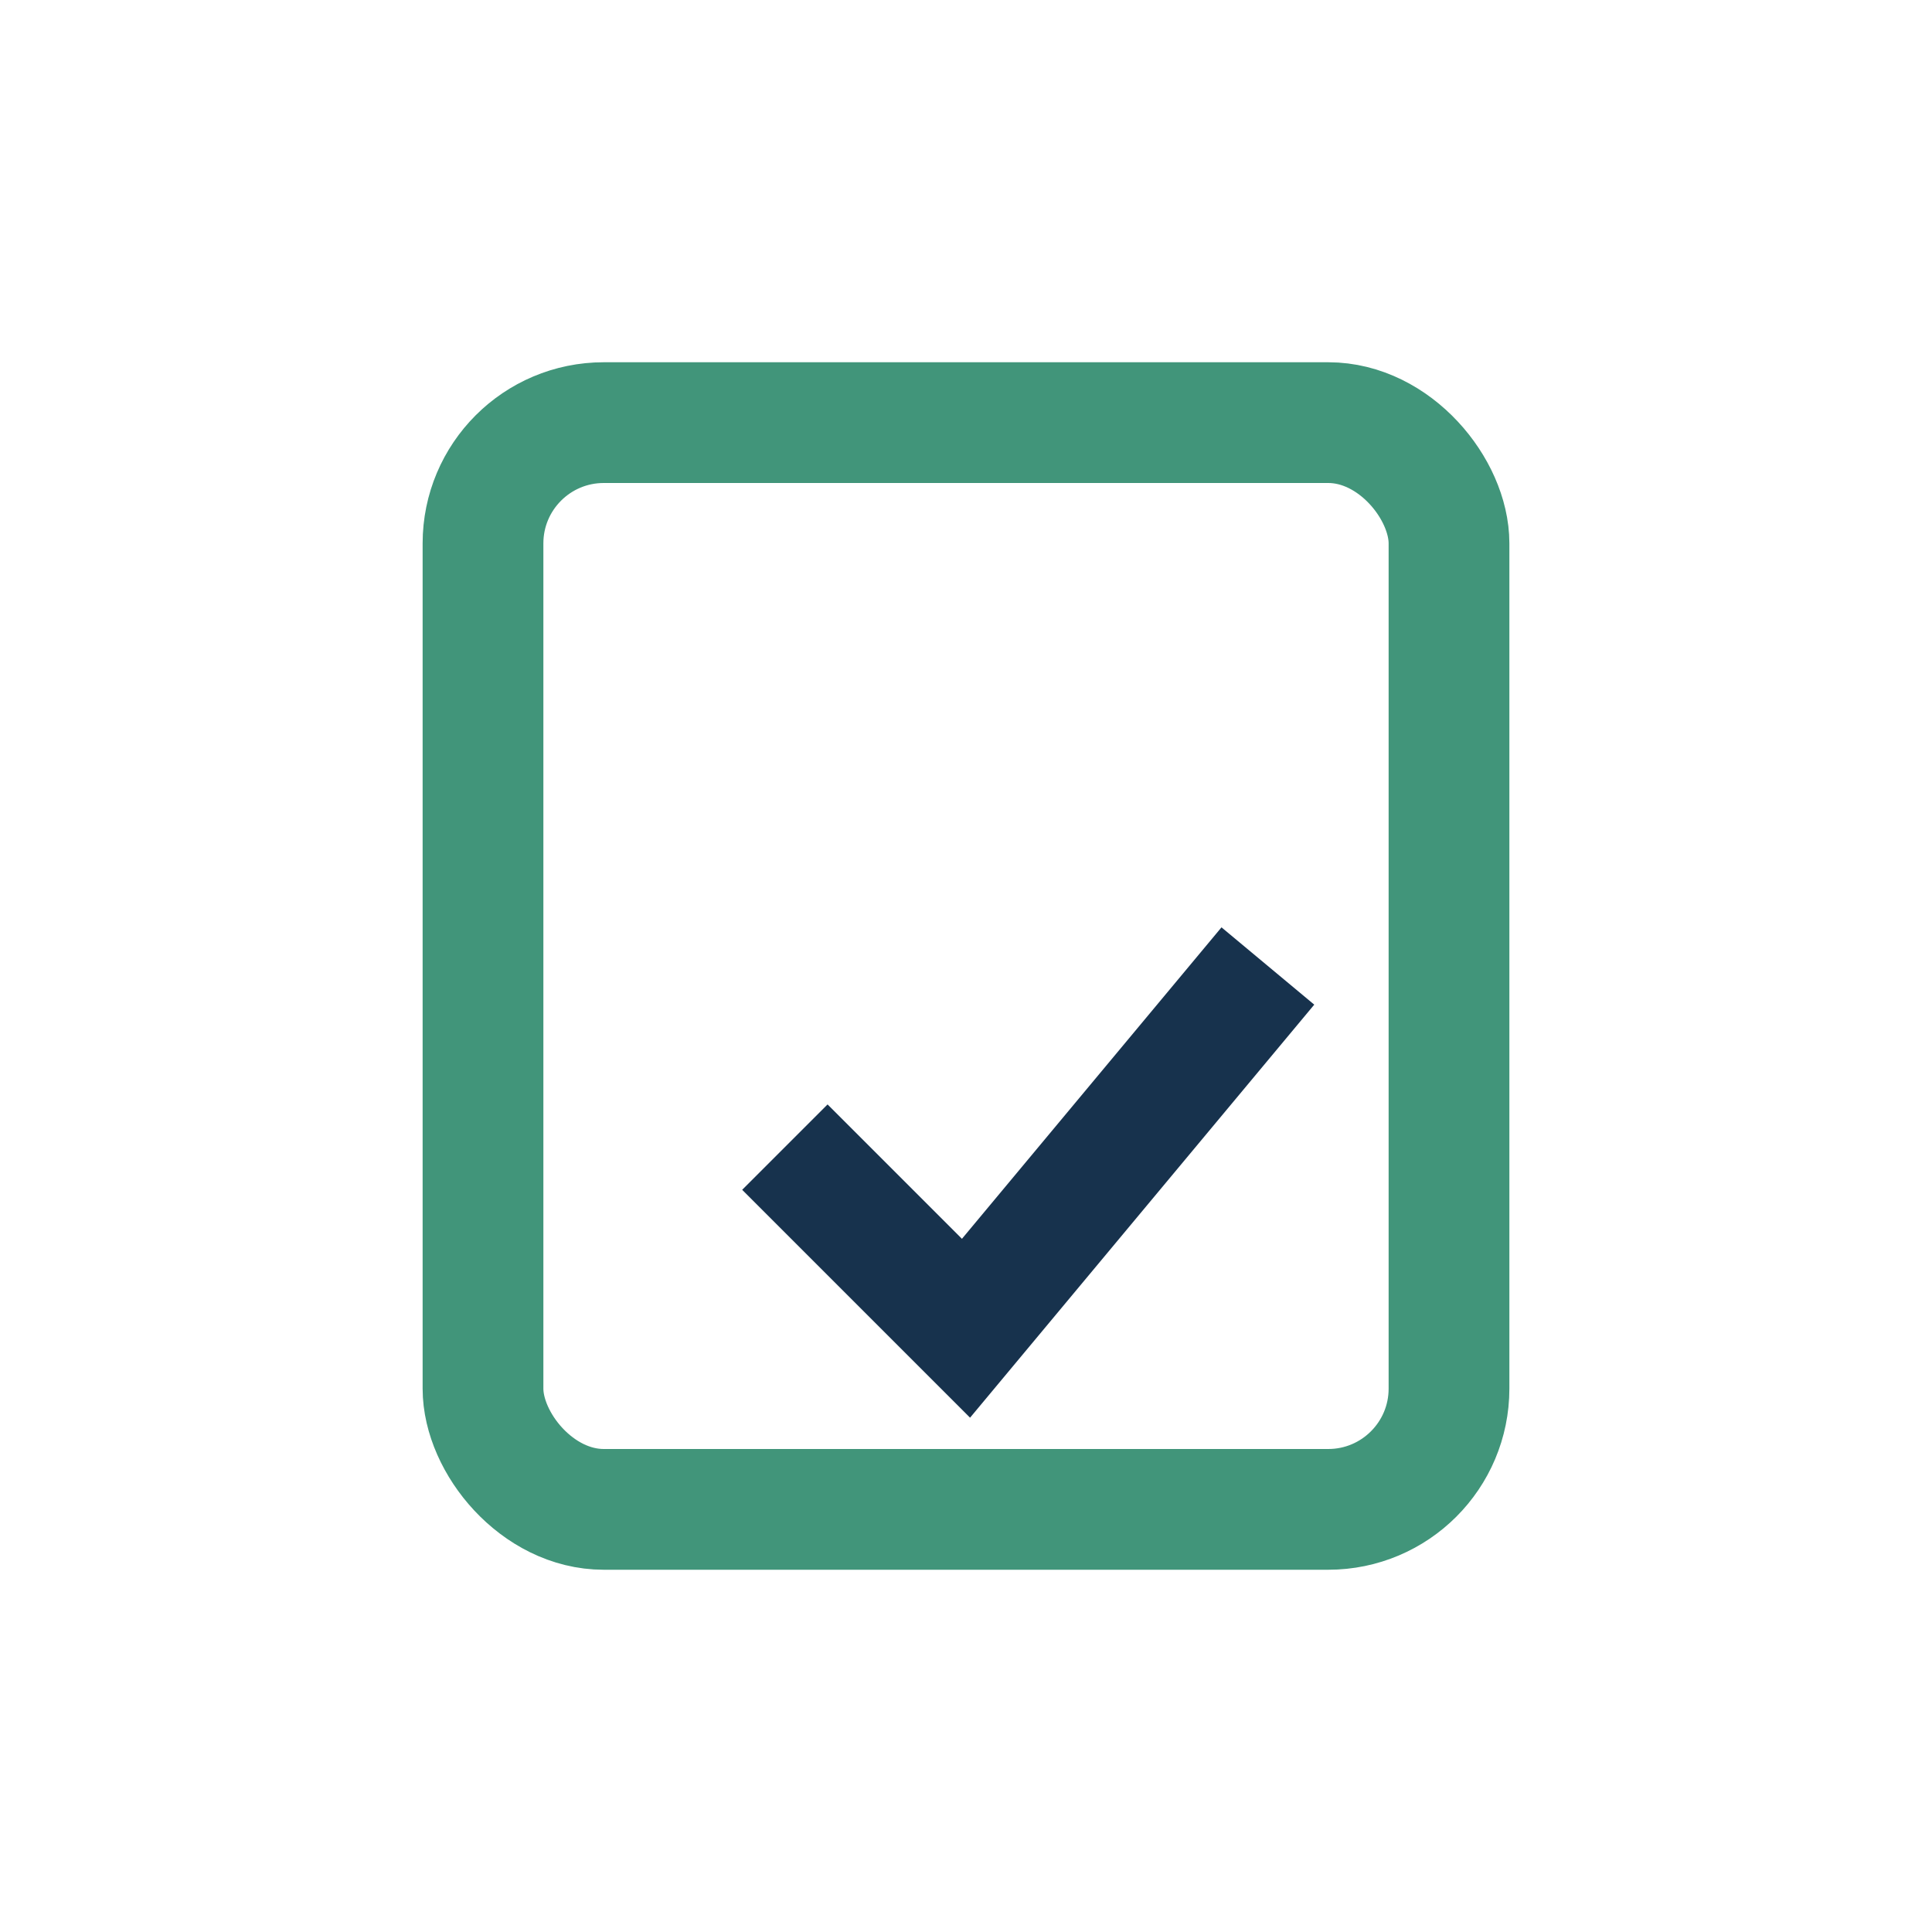
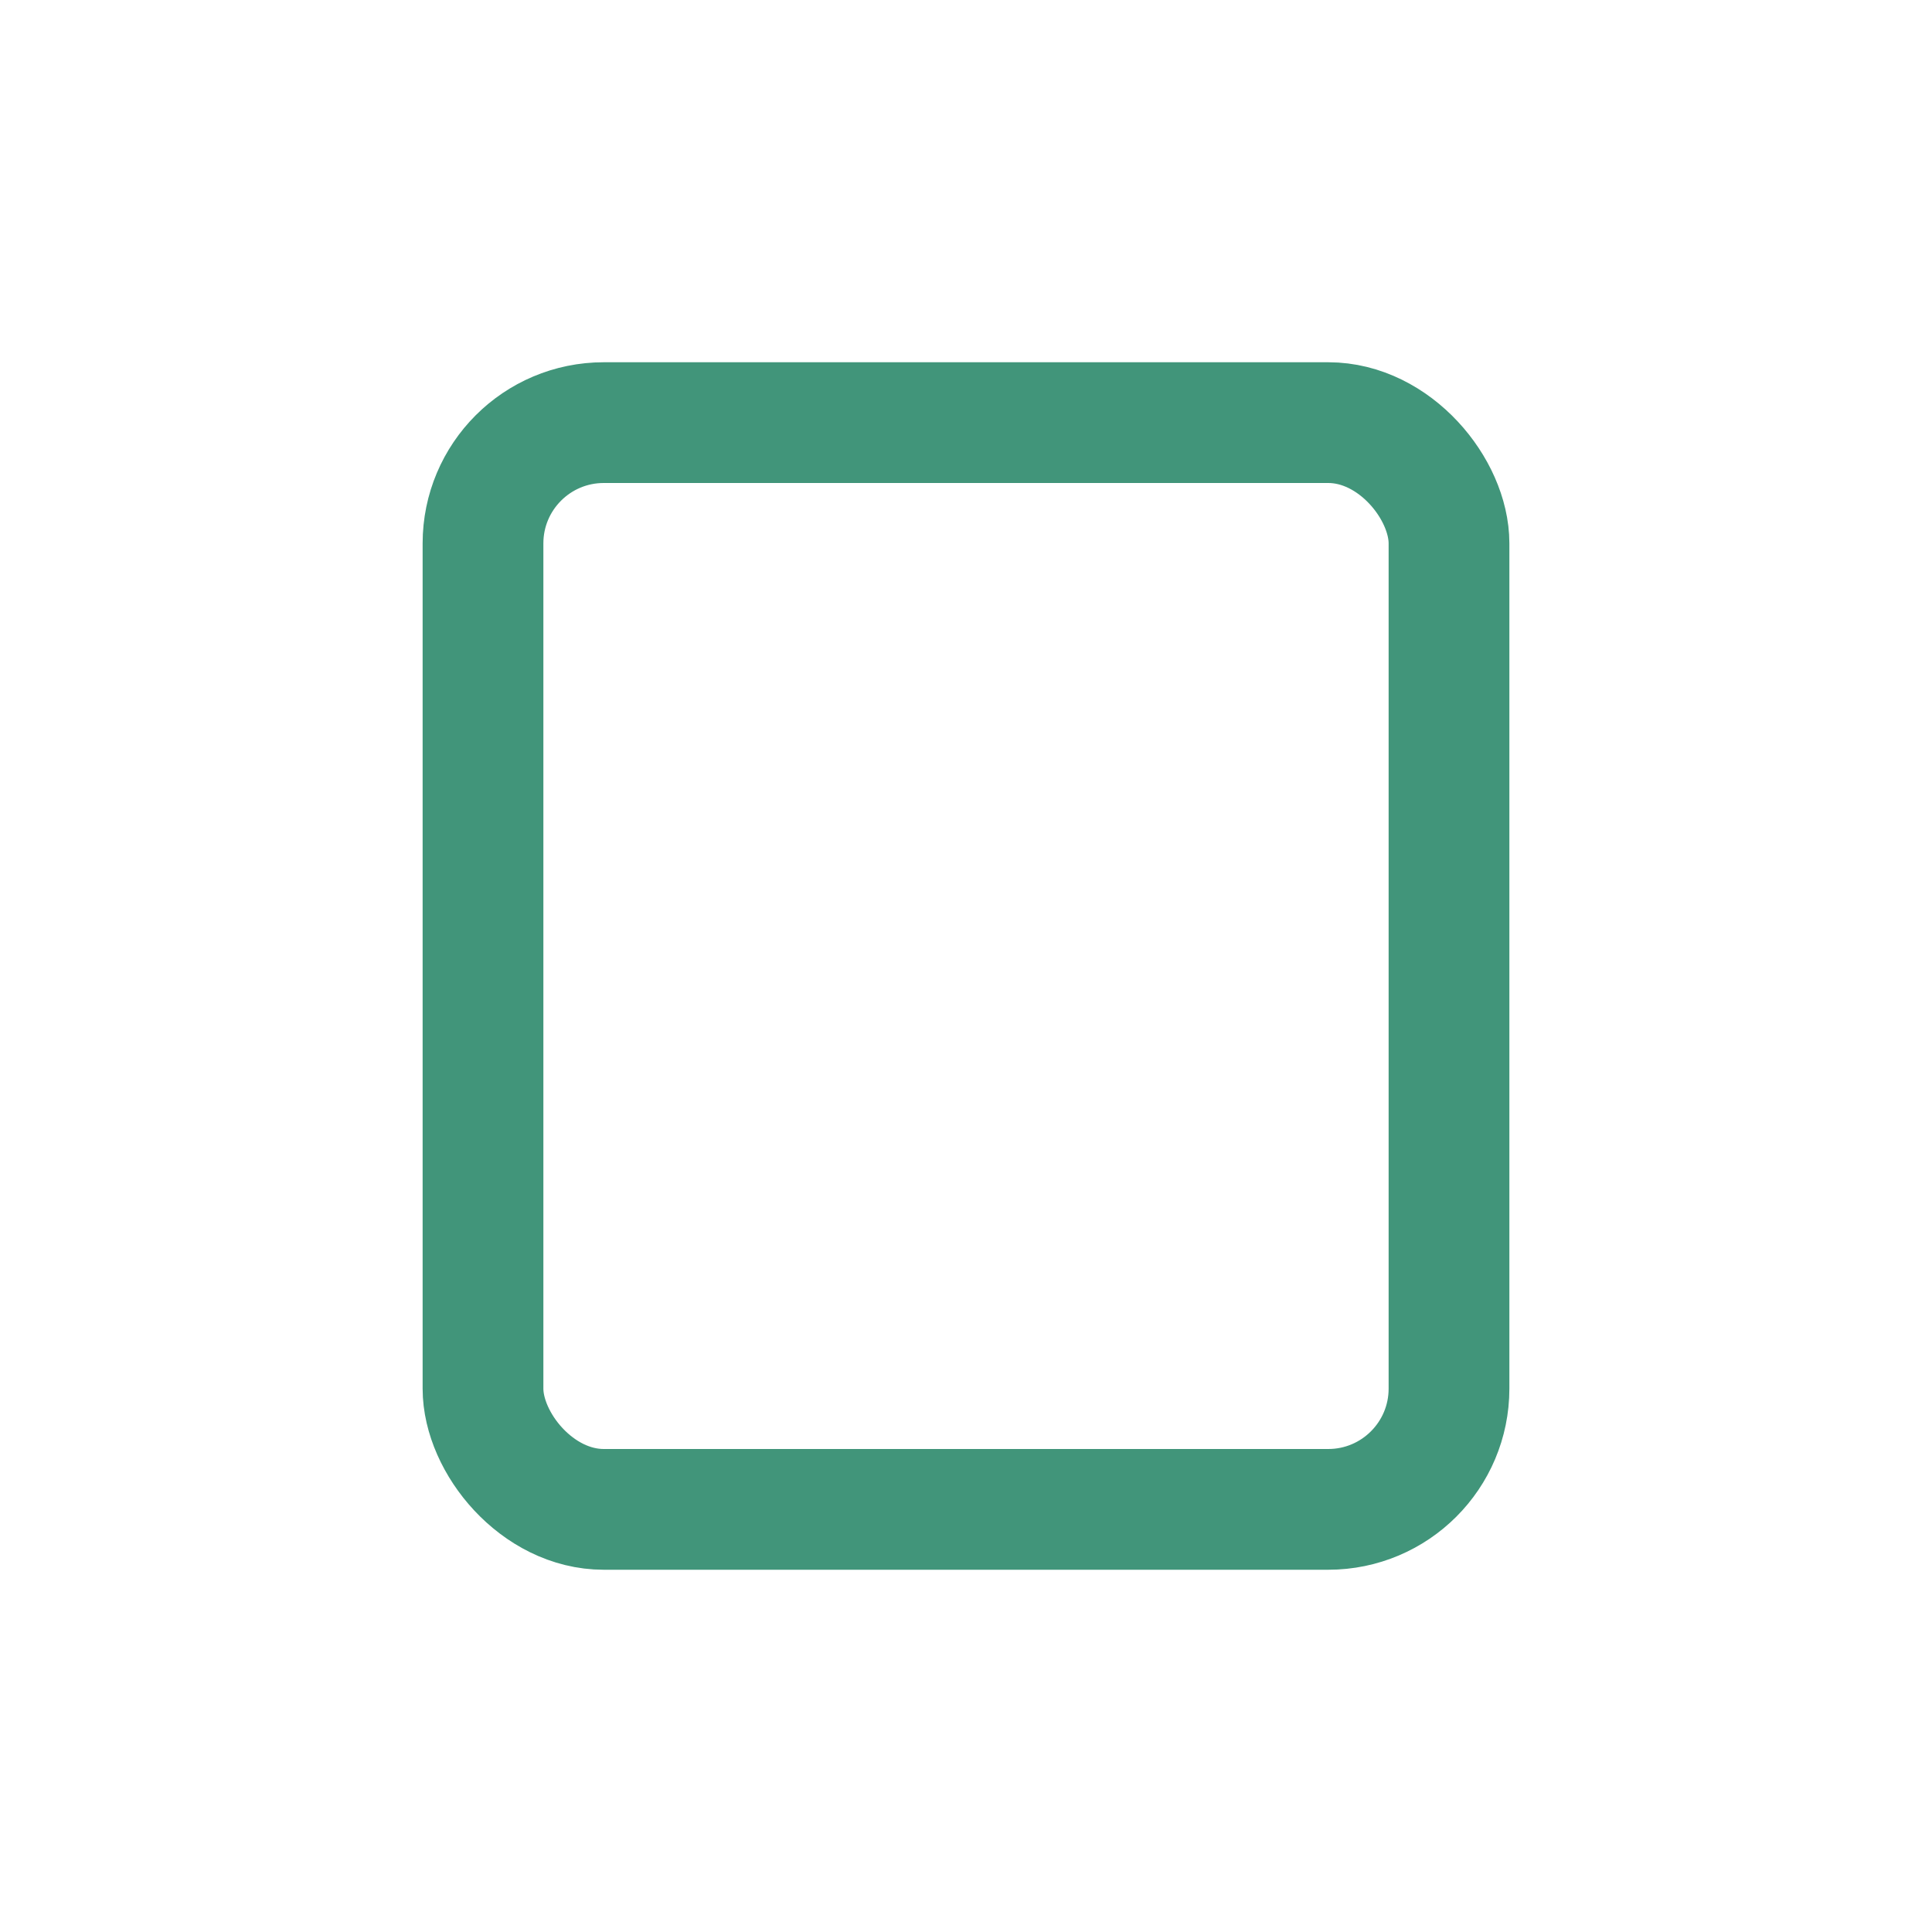
<svg xmlns="http://www.w3.org/2000/svg" width="32" height="32" viewBox="0 0 32 32">
  <rect x="8" y="7" width="16" height="18" rx="2" fill="none" stroke="#41957A" stroke-width="2" />
-   <path d="M13 19l3 3 5-6" stroke="#17324D" stroke-width="2" fill="none" />
</svg>